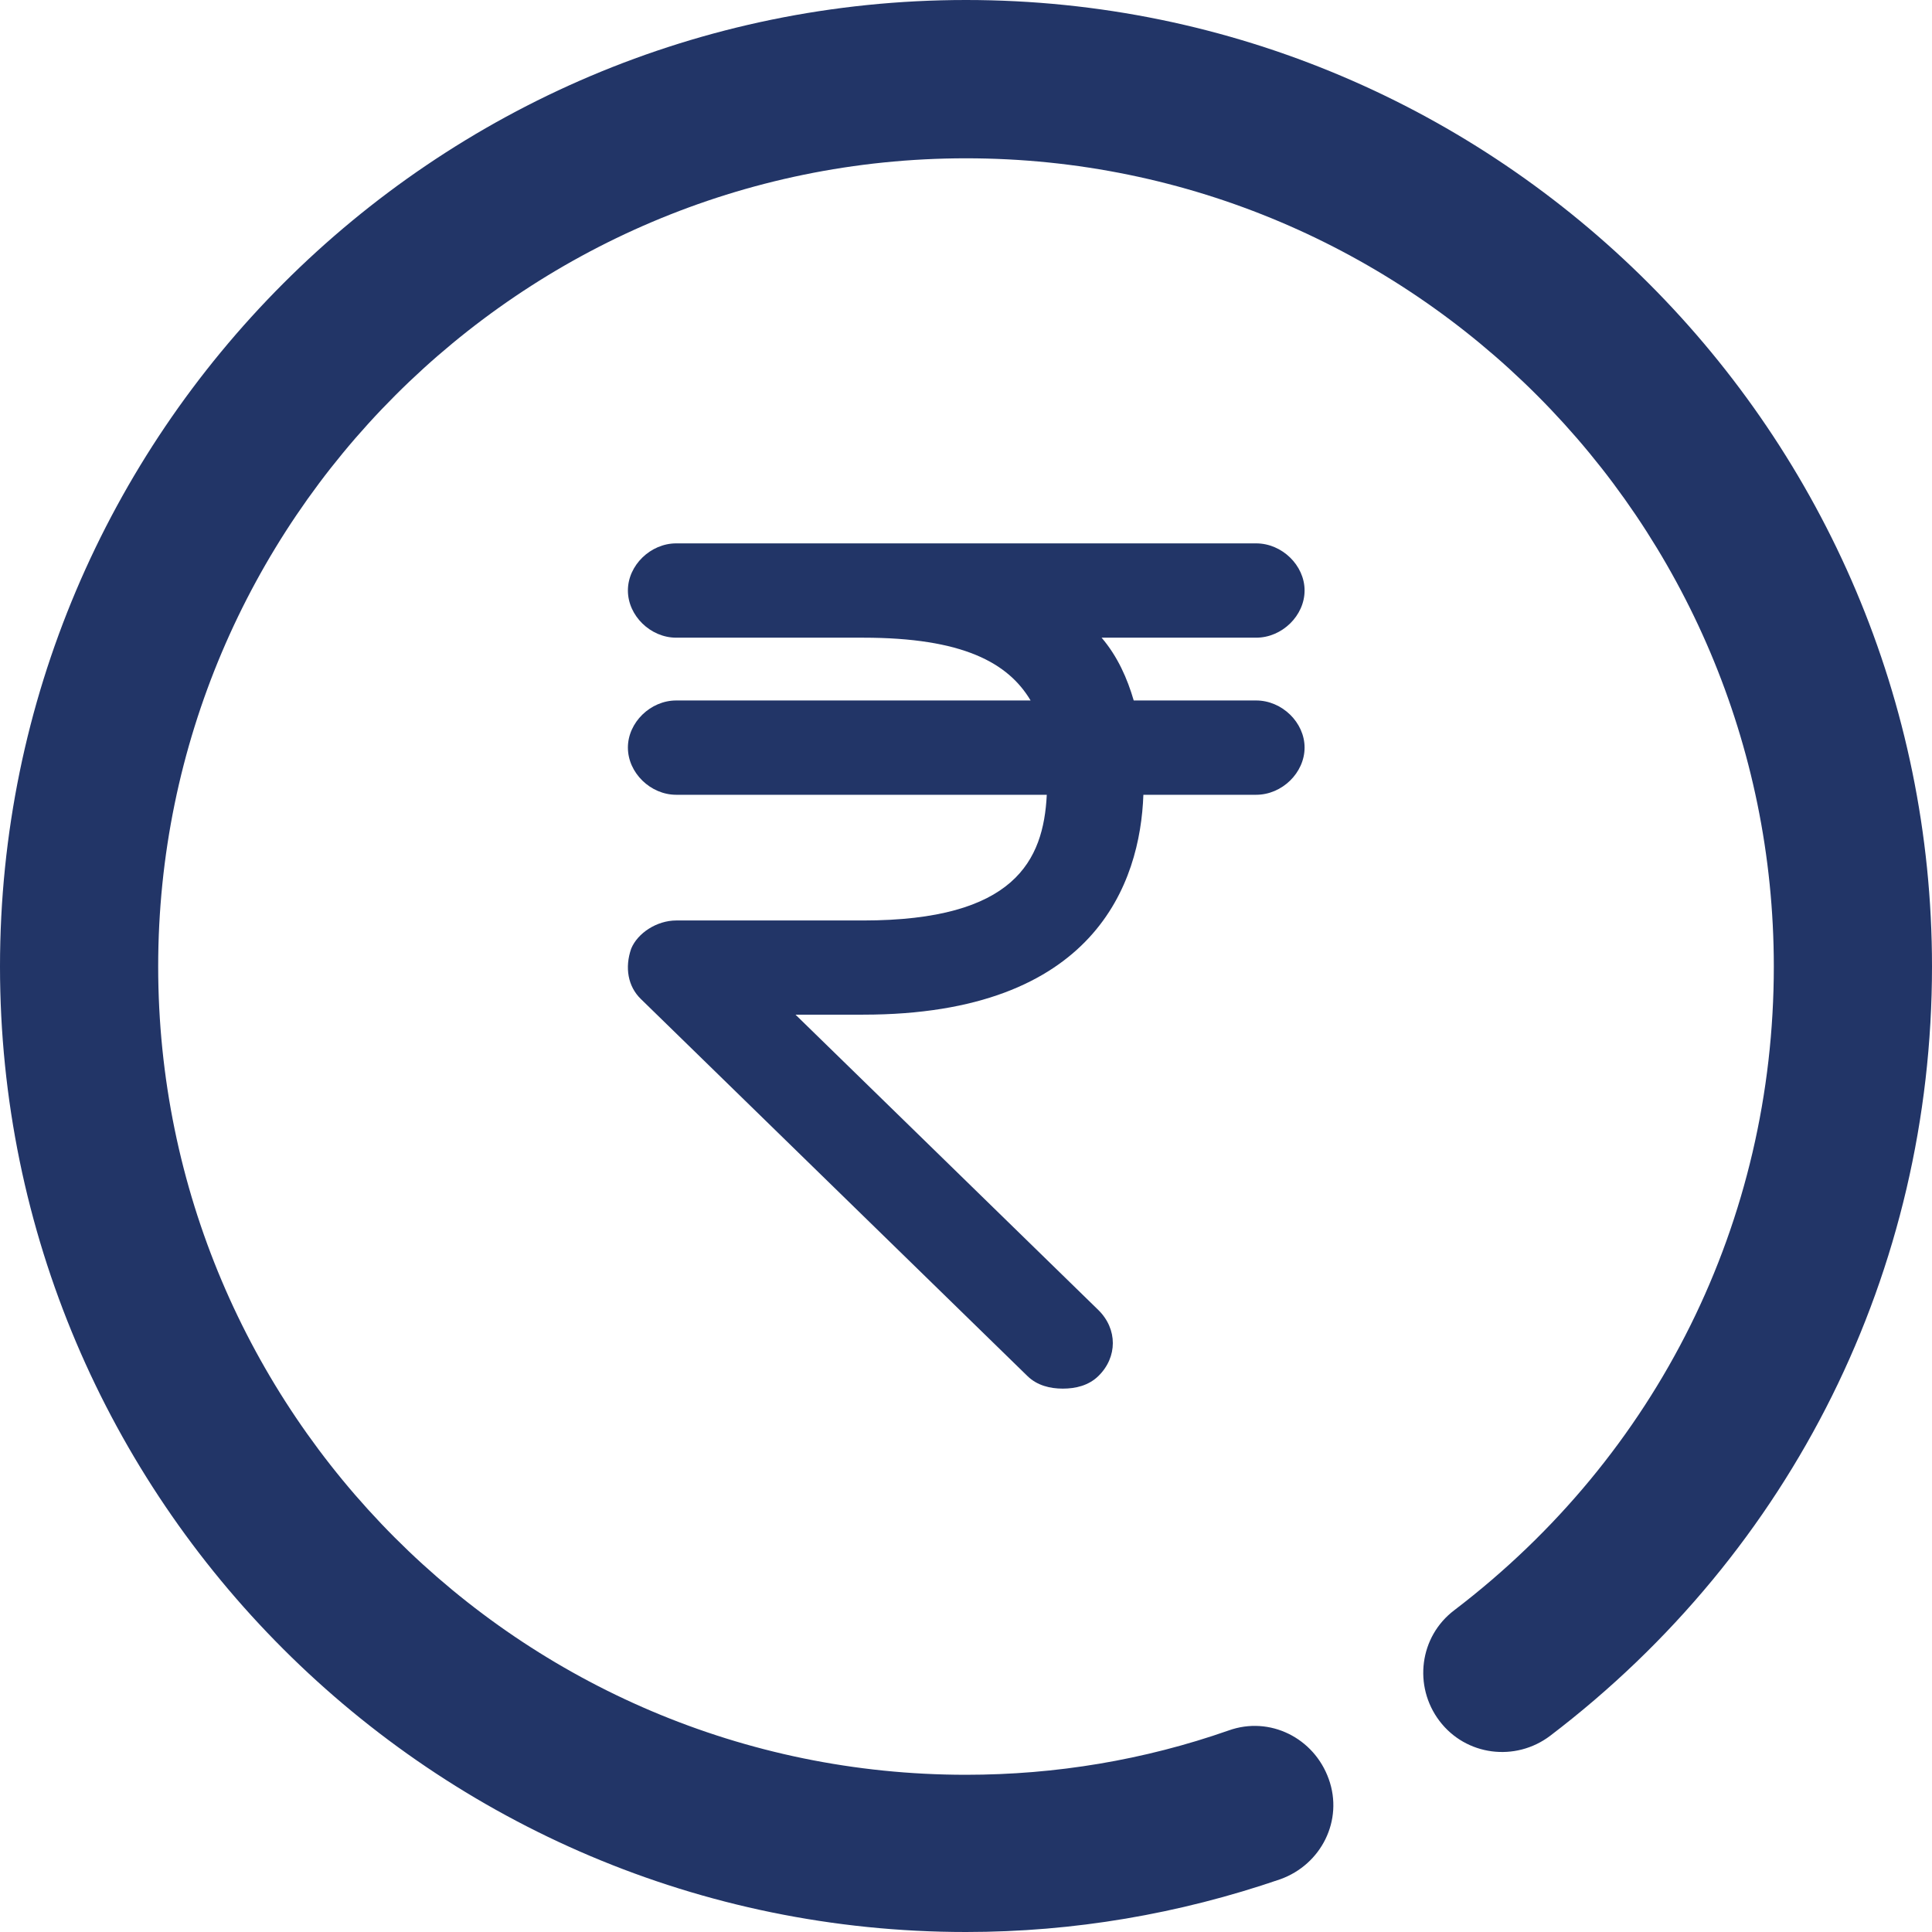
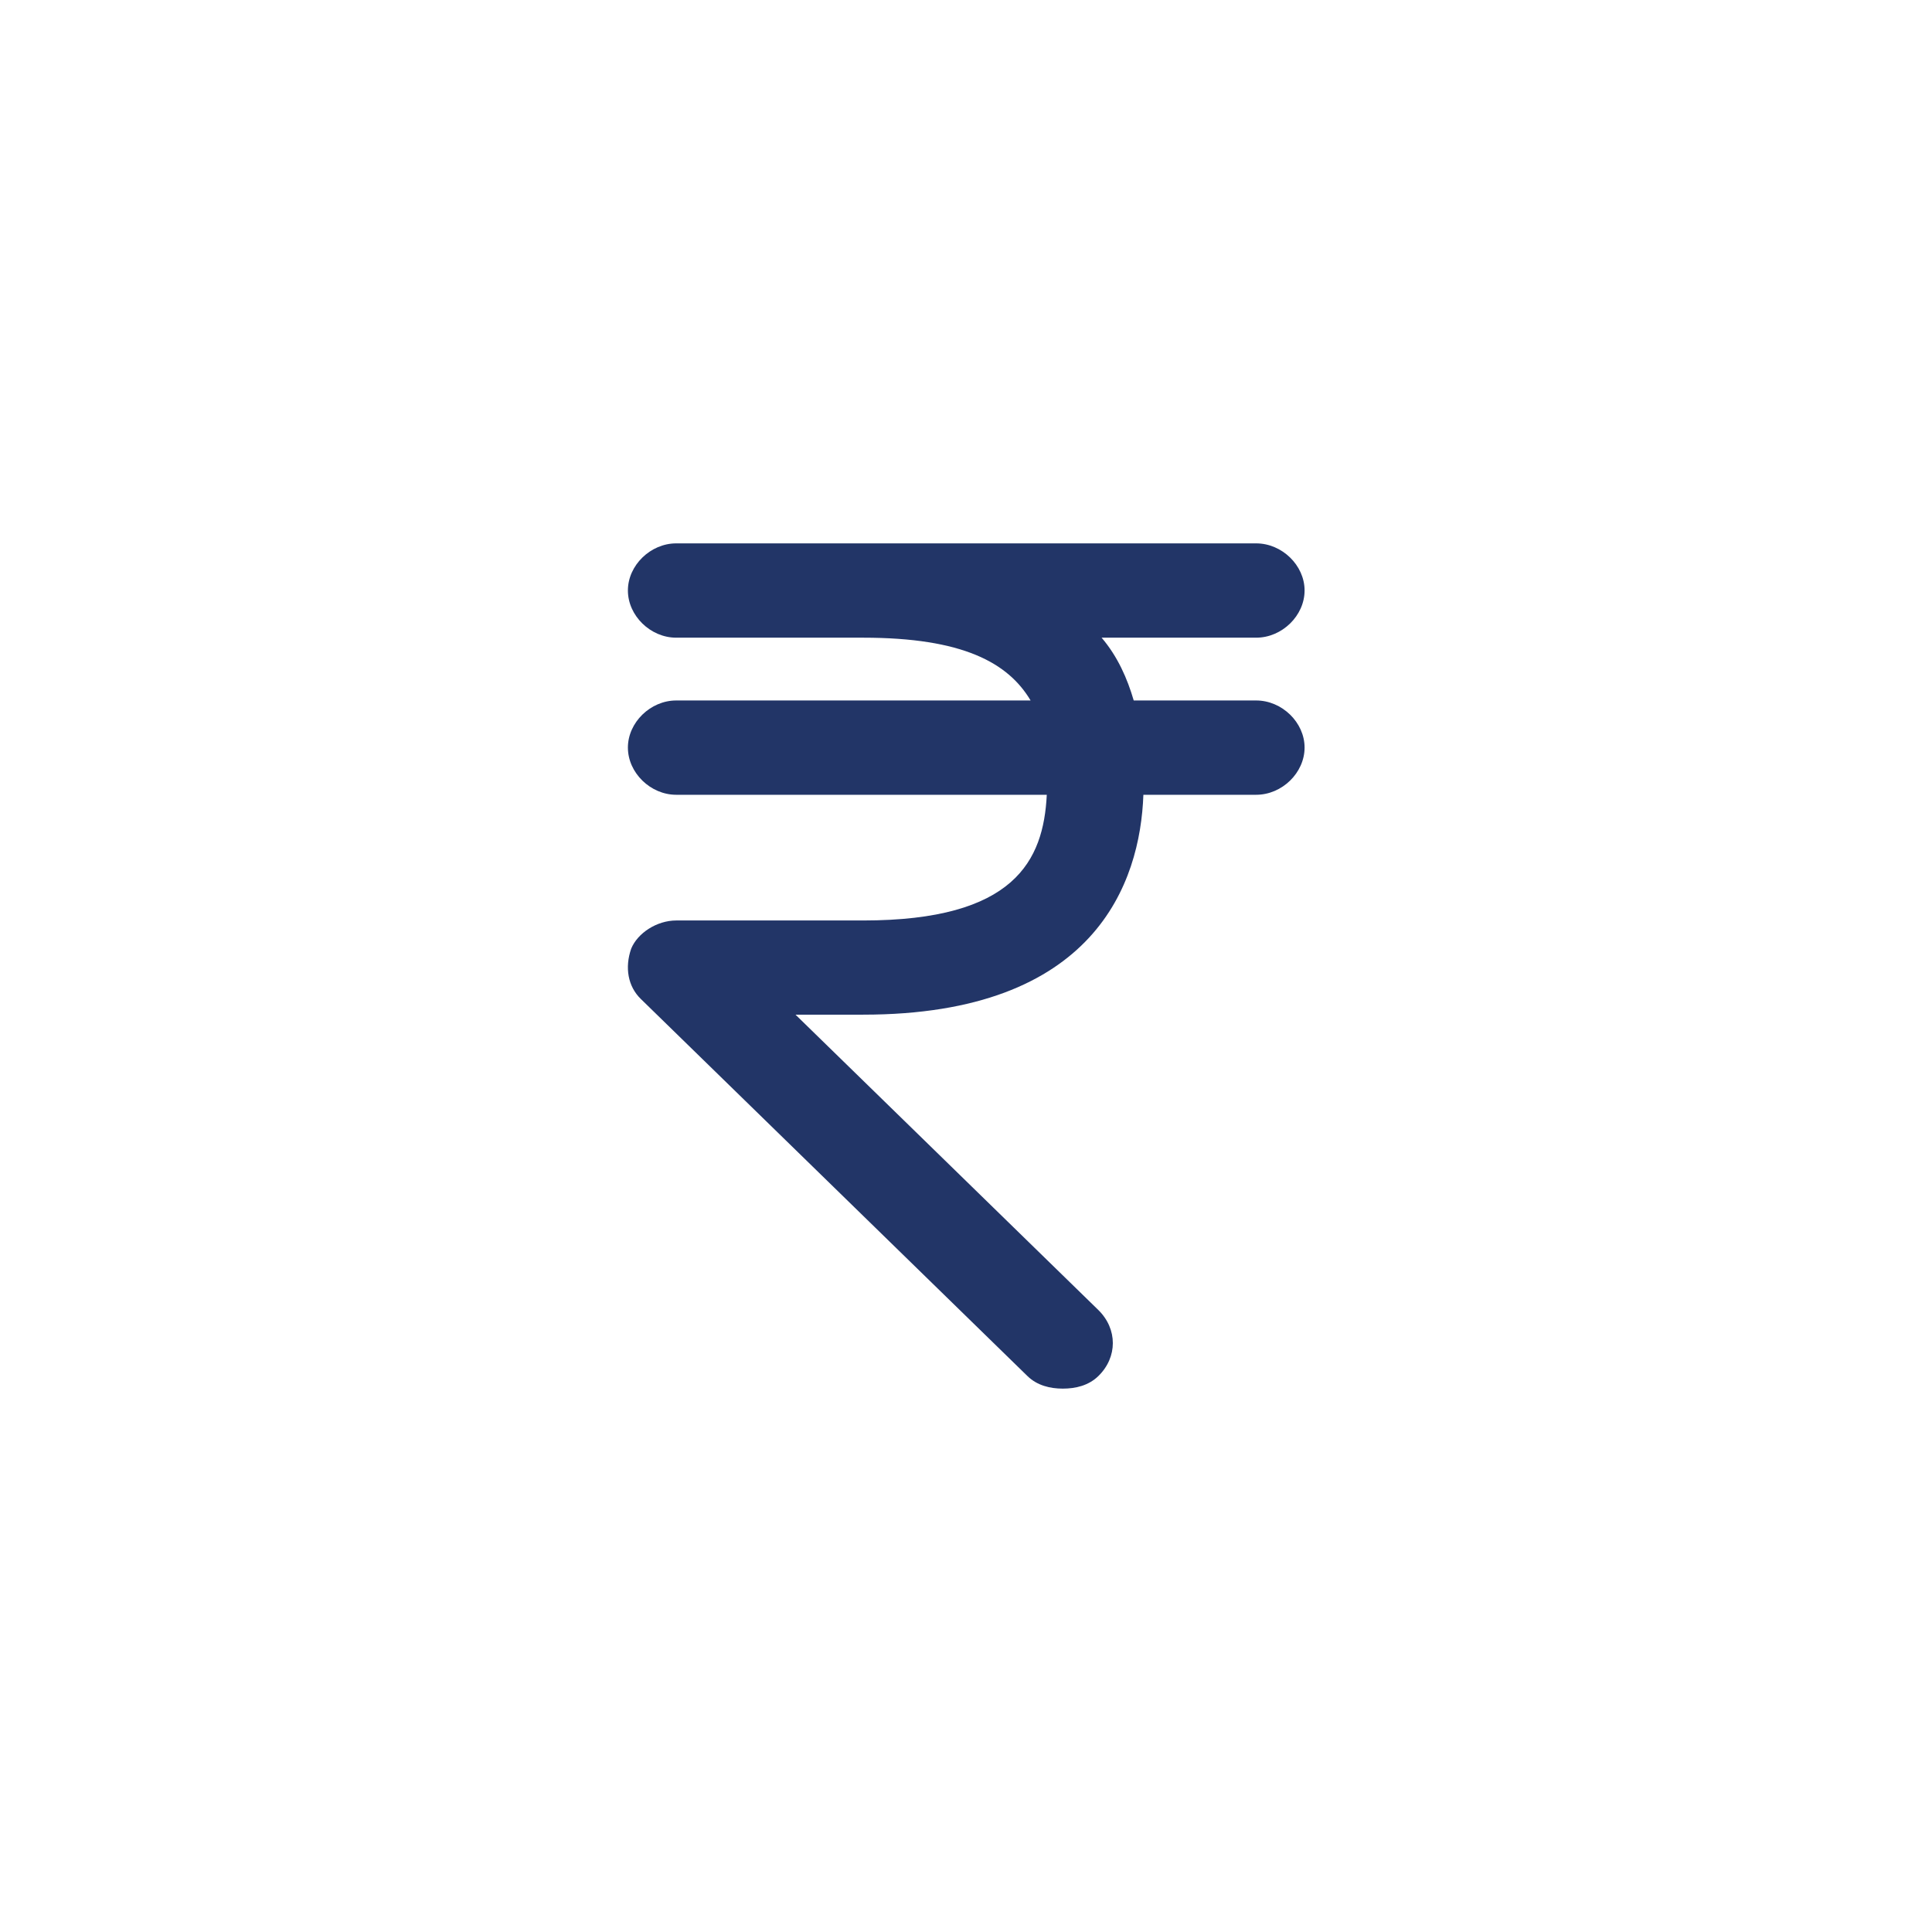
<svg xmlns="http://www.w3.org/2000/svg" width="16" height="16" viewBox="0 0 16 16" fill="none">
-   <path d="M8 16C8.891 16 9.764 15.851 10.603 15.563C10.943 15.441 11.127 15.074 11.004 14.733C10.882 14.392 10.515 14.209 10.175 14.331C9.476 14.576 8.742 14.698 8 14.698C4.306 14.698 1.31 11.692 1.31 8.004C1.31 4.317 4.314 1.311 8 1.311C11.694 1.311 14.69 4.317 14.69 8.004C14.69 10.11 13.729 12.05 12.044 13.335C11.755 13.553 11.703 13.964 11.921 14.252C12.14 14.541 12.55 14.593 12.838 14.375C14.847 12.845 16 10.521 16 8.004C16 3.591 12.411 0 8 0C3.59 0 0 3.591 0 8.004C0 12.417 3.59 16 8 16Z" fill="#223567" />
  <path d="M10.403 5.801H9.389C9.336 5.619 9.256 5.437 9.123 5.281H10.403C10.617 5.281 10.804 5.099 10.804 4.89C10.804 4.682 10.617 4.5 10.403 4.5H5.6C5.387 4.5 5.2 4.682 5.2 4.89C5.2 5.099 5.387 5.281 5.6 5.281H7.148C7.975 5.281 8.349 5.489 8.535 5.801H5.6C5.387 5.801 5.2 5.983 5.2 6.191C5.2 6.4 5.387 6.582 5.6 6.582H8.669C8.642 7.128 8.402 7.623 7.148 7.623H5.6C5.44 7.623 5.28 7.727 5.227 7.857C5.173 8.013 5.2 8.169 5.307 8.273L8.509 11.396C8.589 11.474 8.696 11.5 8.802 11.5C8.909 11.5 9.016 11.474 9.096 11.396C9.256 11.24 9.256 11.006 9.096 10.849L6.588 8.403H7.148C9.069 8.403 9.443 7.31 9.469 6.582H10.403C10.617 6.582 10.804 6.4 10.804 6.191C10.804 5.983 10.617 5.801 10.403 5.801Z" fill="#223567" />
</svg>